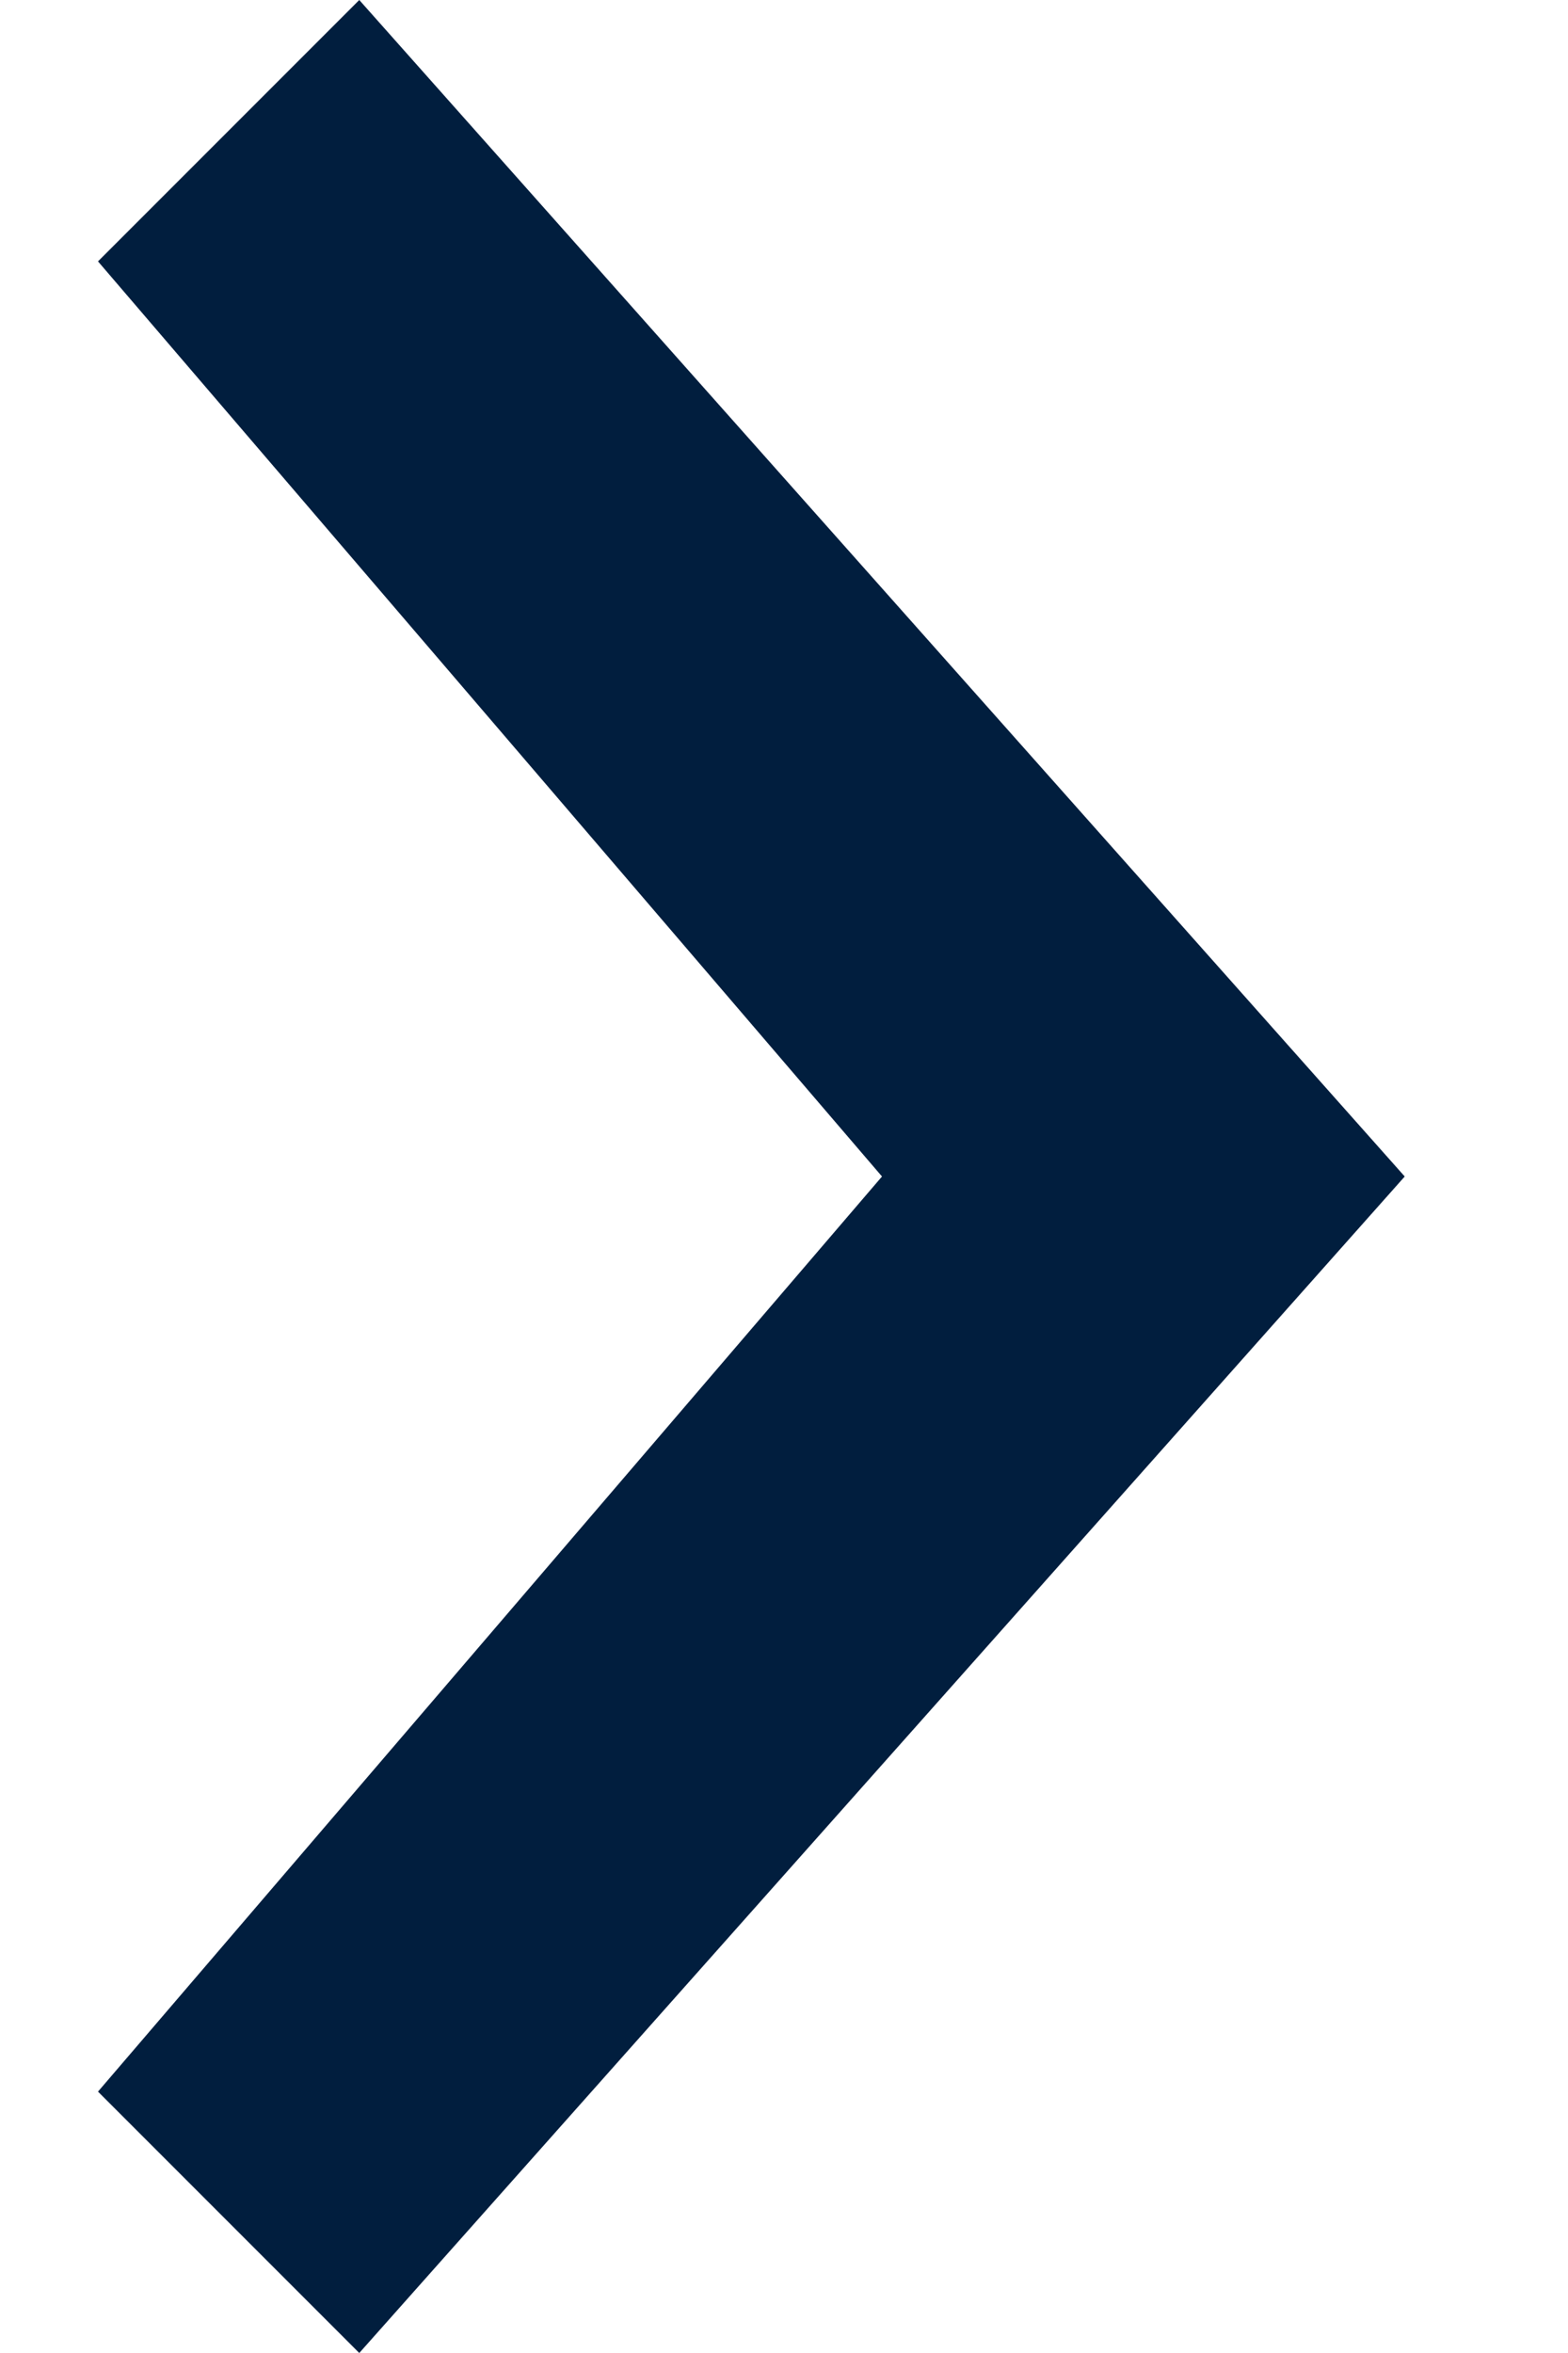
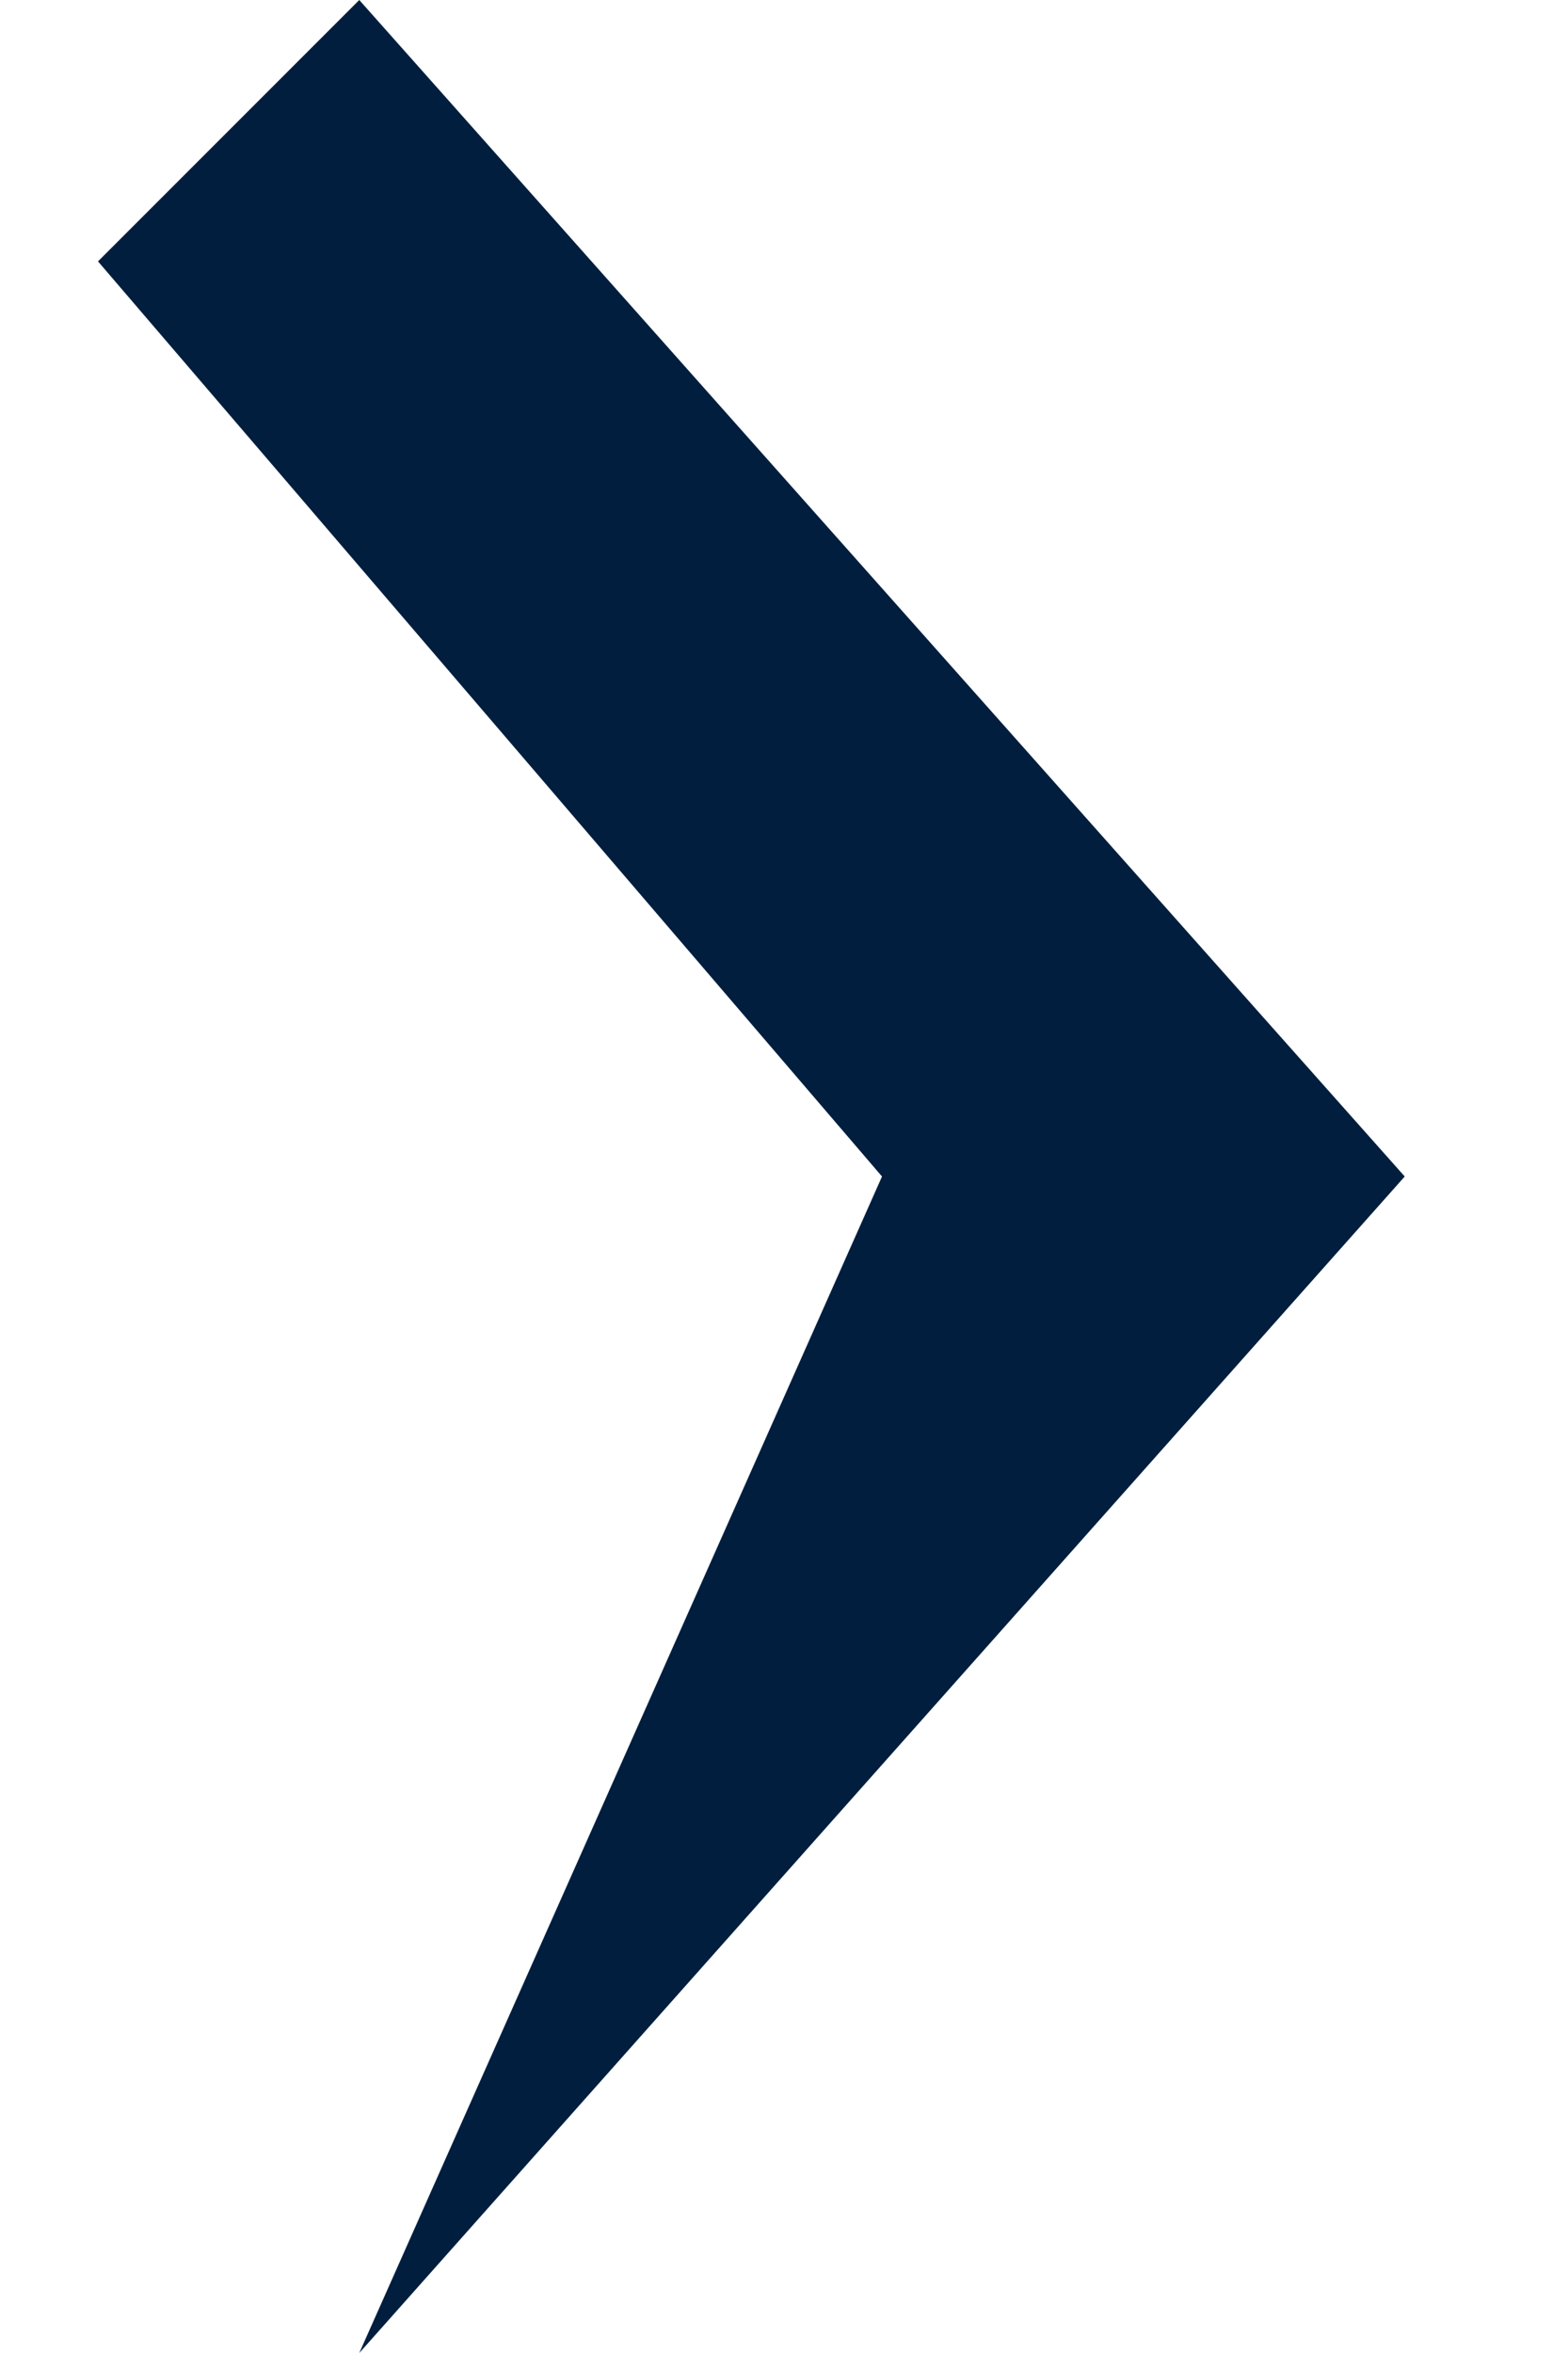
<svg xmlns="http://www.w3.org/2000/svg" width="8" height="12" viewBox="0 0 8 12" fill="none">
-   <path d="M1.833 -5.82818e-08L0.5 1.333L4.5 6L0.5 10.667L1.833 12L7.167 6L1.833 -5.82818e-08Z" fill="#011E3E" />
+   <path d="M1.833 -5.82818e-08L0.5 1.333L4.5 6L1.833 12L7.167 6L1.833 -5.82818e-08Z" fill="#011E3E" />
</svg>